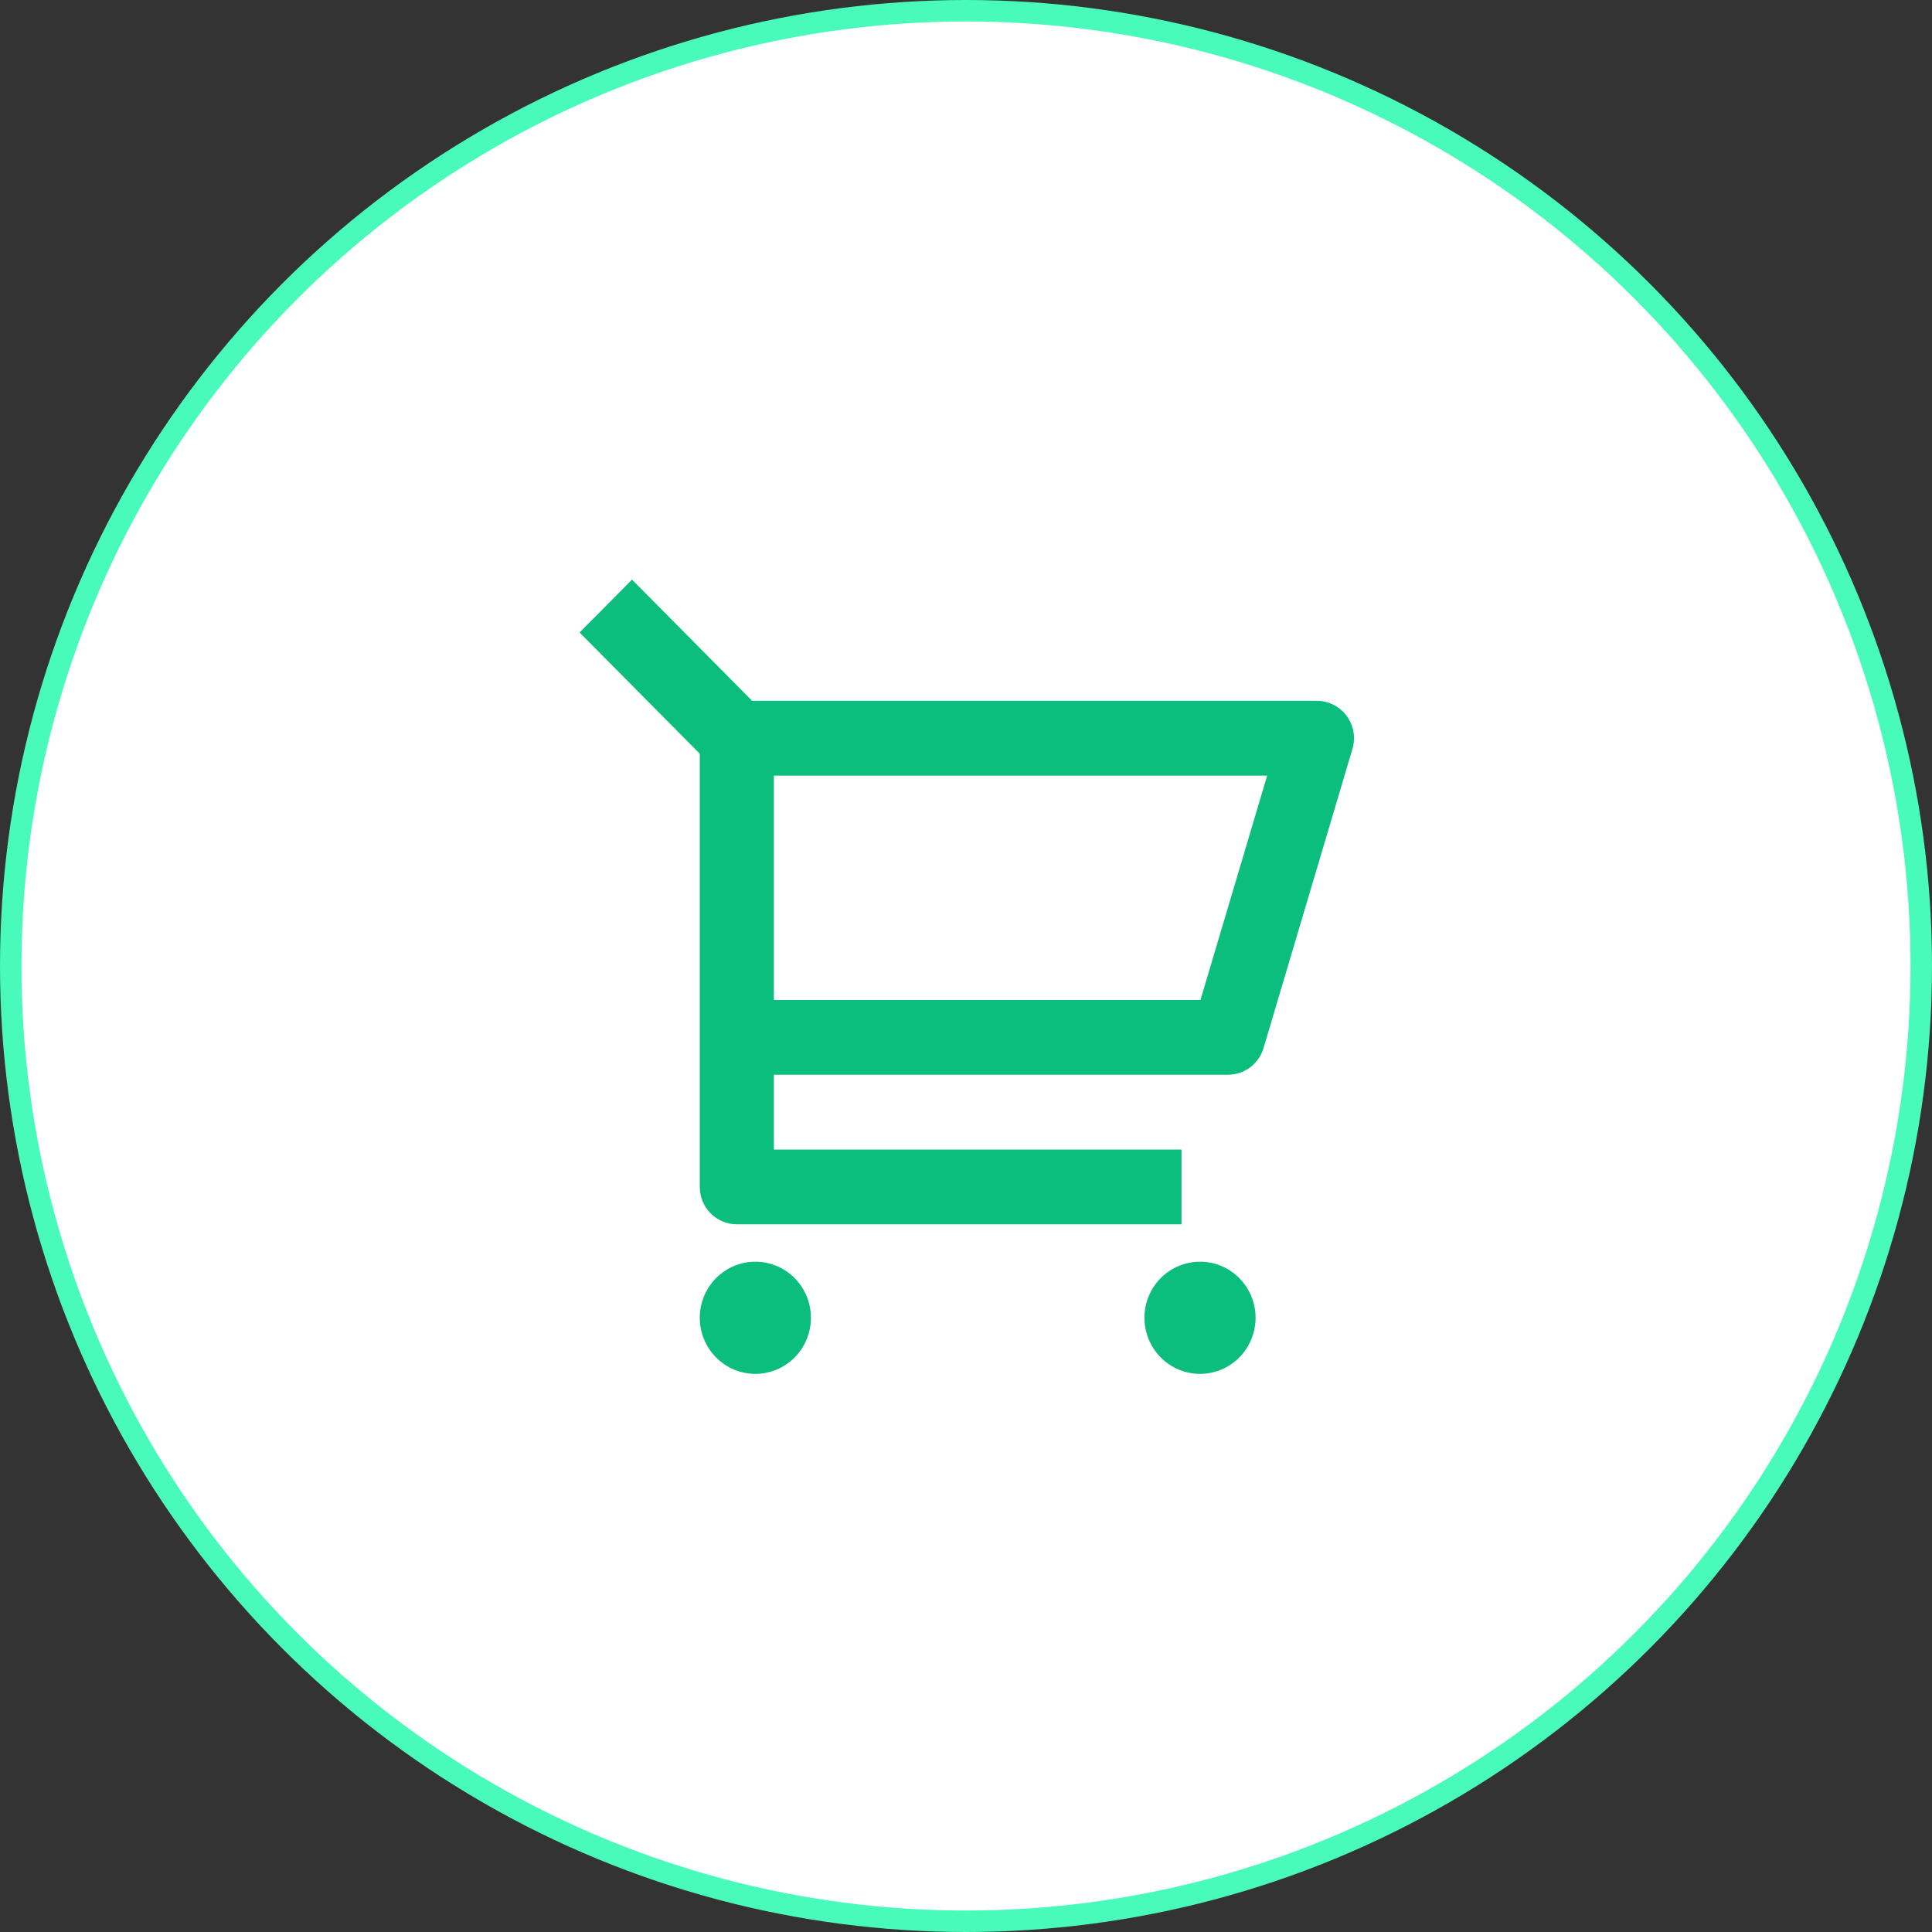
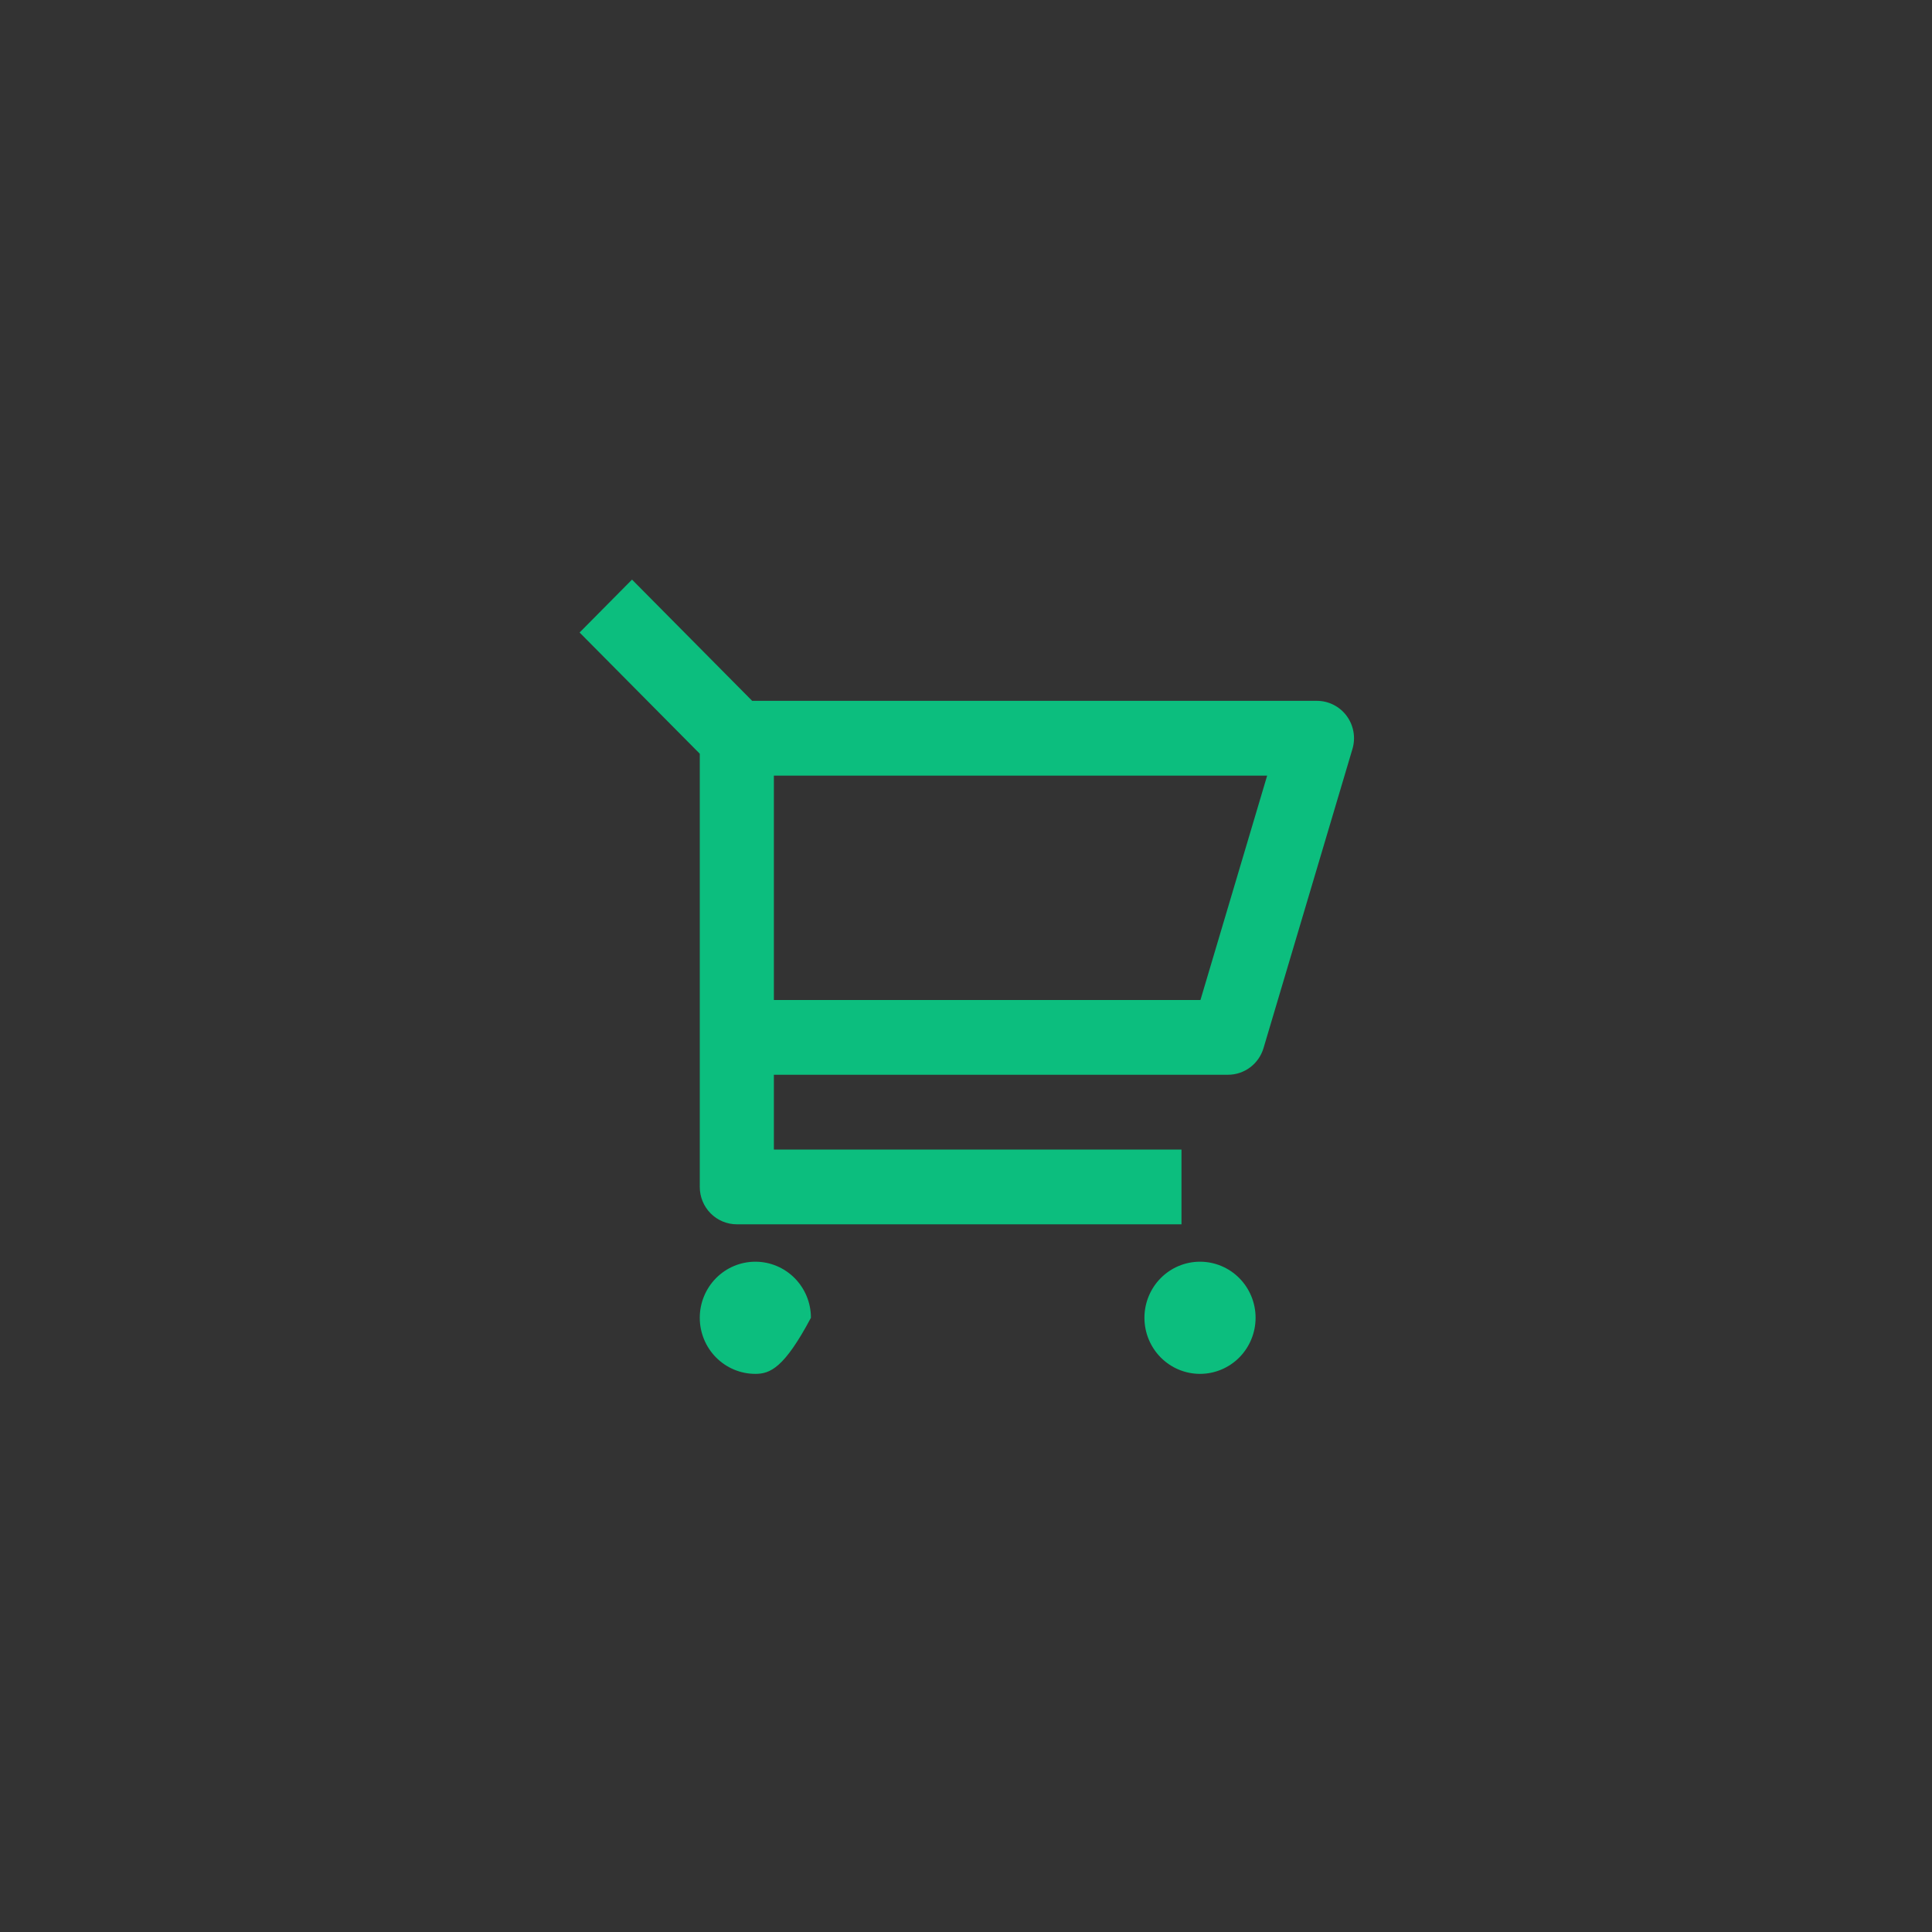
<svg xmlns="http://www.w3.org/2000/svg" width="90" height="90" viewBox="0 0 90 90" fill="none">
  <rect x="0" y="0" width="90" height="90" fill="#333333" stroke="none" />
-   <circle cx="45" cy="45" r="44.5" fill="white" stroke="#48FBBA" />
-   <path d="M32.598 35.111L27 29.465L29.442 27L35.039 32.648H61.349C61.618 32.648 61.883 32.712 62.123 32.834C62.364 32.956 62.573 33.133 62.733 33.35C62.894 33.568 63.002 33.821 63.049 34.088C63.096 34.355 63.08 34.63 63.002 34.89L58.86 48.824C58.753 49.183 58.535 49.498 58.237 49.721C57.939 49.945 57.577 50.066 57.206 50.066H36.05V53.55H55.038V57.033H34.324C33.866 57.033 33.427 56.849 33.103 56.523C32.78 56.196 32.598 55.753 32.598 55.291V35.111ZM36.05 36.132V46.583H55.922L59.029 36.132H36.05ZM35.187 64C34.5 64 33.842 63.725 33.356 63.235C32.871 62.745 32.598 62.08 32.598 61.387C32.598 60.694 32.871 60.03 33.356 59.54C33.842 59.05 34.5 58.775 35.187 58.775C35.874 58.775 36.532 59.05 37.018 59.54C37.504 60.03 37.776 60.694 37.776 61.387C37.776 62.08 37.504 62.745 37.018 63.235C36.532 63.725 35.874 64 35.187 64ZM55.901 64C55.214 64 54.556 63.725 54.07 63.235C53.585 62.745 53.312 62.08 53.312 61.387C53.312 60.694 53.585 60.03 54.07 59.54C54.556 59.05 55.214 58.775 55.901 58.775C56.588 58.775 57.246 59.05 57.732 59.54C58.217 60.03 58.49 60.694 58.49 61.387C58.49 62.08 58.217 62.745 57.732 63.235C57.246 63.725 56.588 64 55.901 64Z" fill="#0CBE7E" />
+   <path d="M32.598 35.111L27 29.465L29.442 27L35.039 32.648H61.349C61.618 32.648 61.883 32.712 62.123 32.834C62.364 32.956 62.573 33.133 62.733 33.35C62.894 33.568 63.002 33.821 63.049 34.088C63.096 34.355 63.08 34.63 63.002 34.89L58.86 48.824C58.753 49.183 58.535 49.498 58.237 49.721C57.939 49.945 57.577 50.066 57.206 50.066H36.05V53.55H55.038V57.033H34.324C33.866 57.033 33.427 56.849 33.103 56.523C32.78 56.196 32.598 55.753 32.598 55.291V35.111ZM36.05 36.132V46.583H55.922L59.029 36.132H36.05ZM35.187 64C34.5 64 33.842 63.725 33.356 63.235C32.871 62.745 32.598 62.08 32.598 61.387C32.598 60.694 32.871 60.03 33.356 59.54C33.842 59.05 34.5 58.775 35.187 58.775C35.874 58.775 36.532 59.05 37.018 59.54C37.504 60.03 37.776 60.694 37.776 61.387C36.532 63.725 35.874 64 35.187 64ZM55.901 64C55.214 64 54.556 63.725 54.07 63.235C53.585 62.745 53.312 62.08 53.312 61.387C53.312 60.694 53.585 60.03 54.07 59.54C54.556 59.05 55.214 58.775 55.901 58.775C56.588 58.775 57.246 59.05 57.732 59.54C58.217 60.03 58.49 60.694 58.49 61.387C58.49 62.08 58.217 62.745 57.732 63.235C57.246 63.725 56.588 64 55.901 64Z" fill="#0CBE7E" />
</svg>